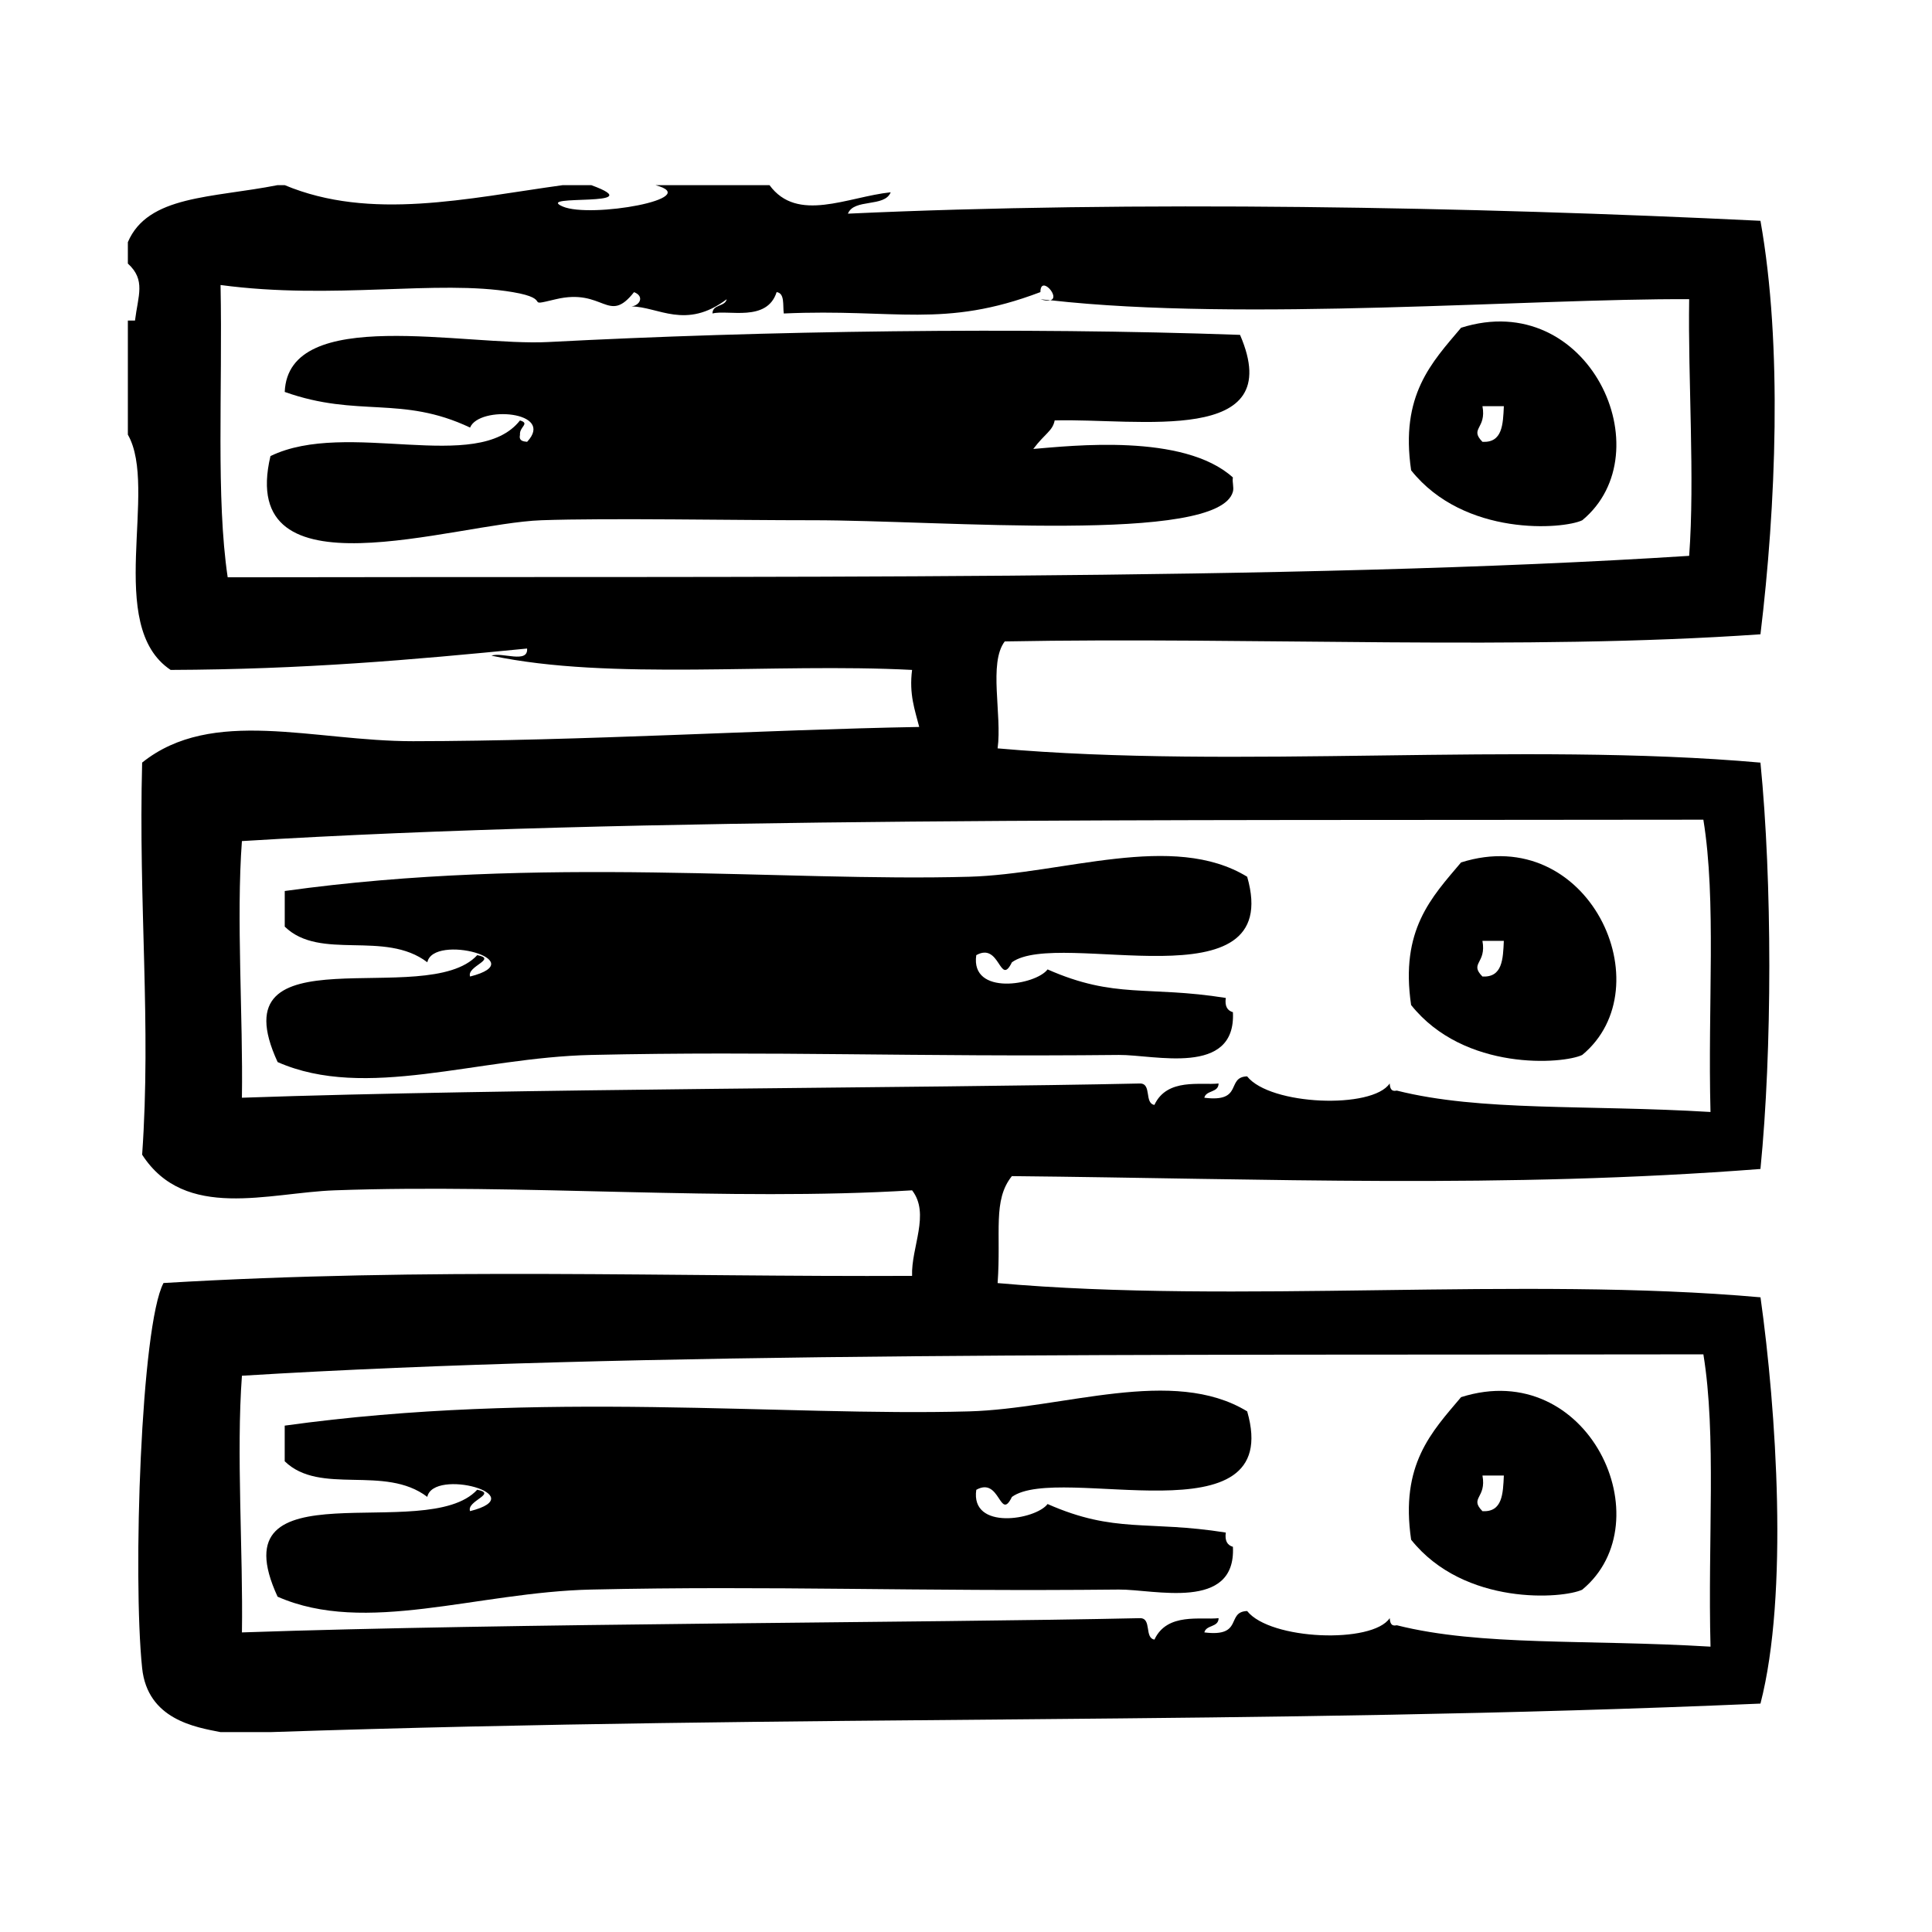
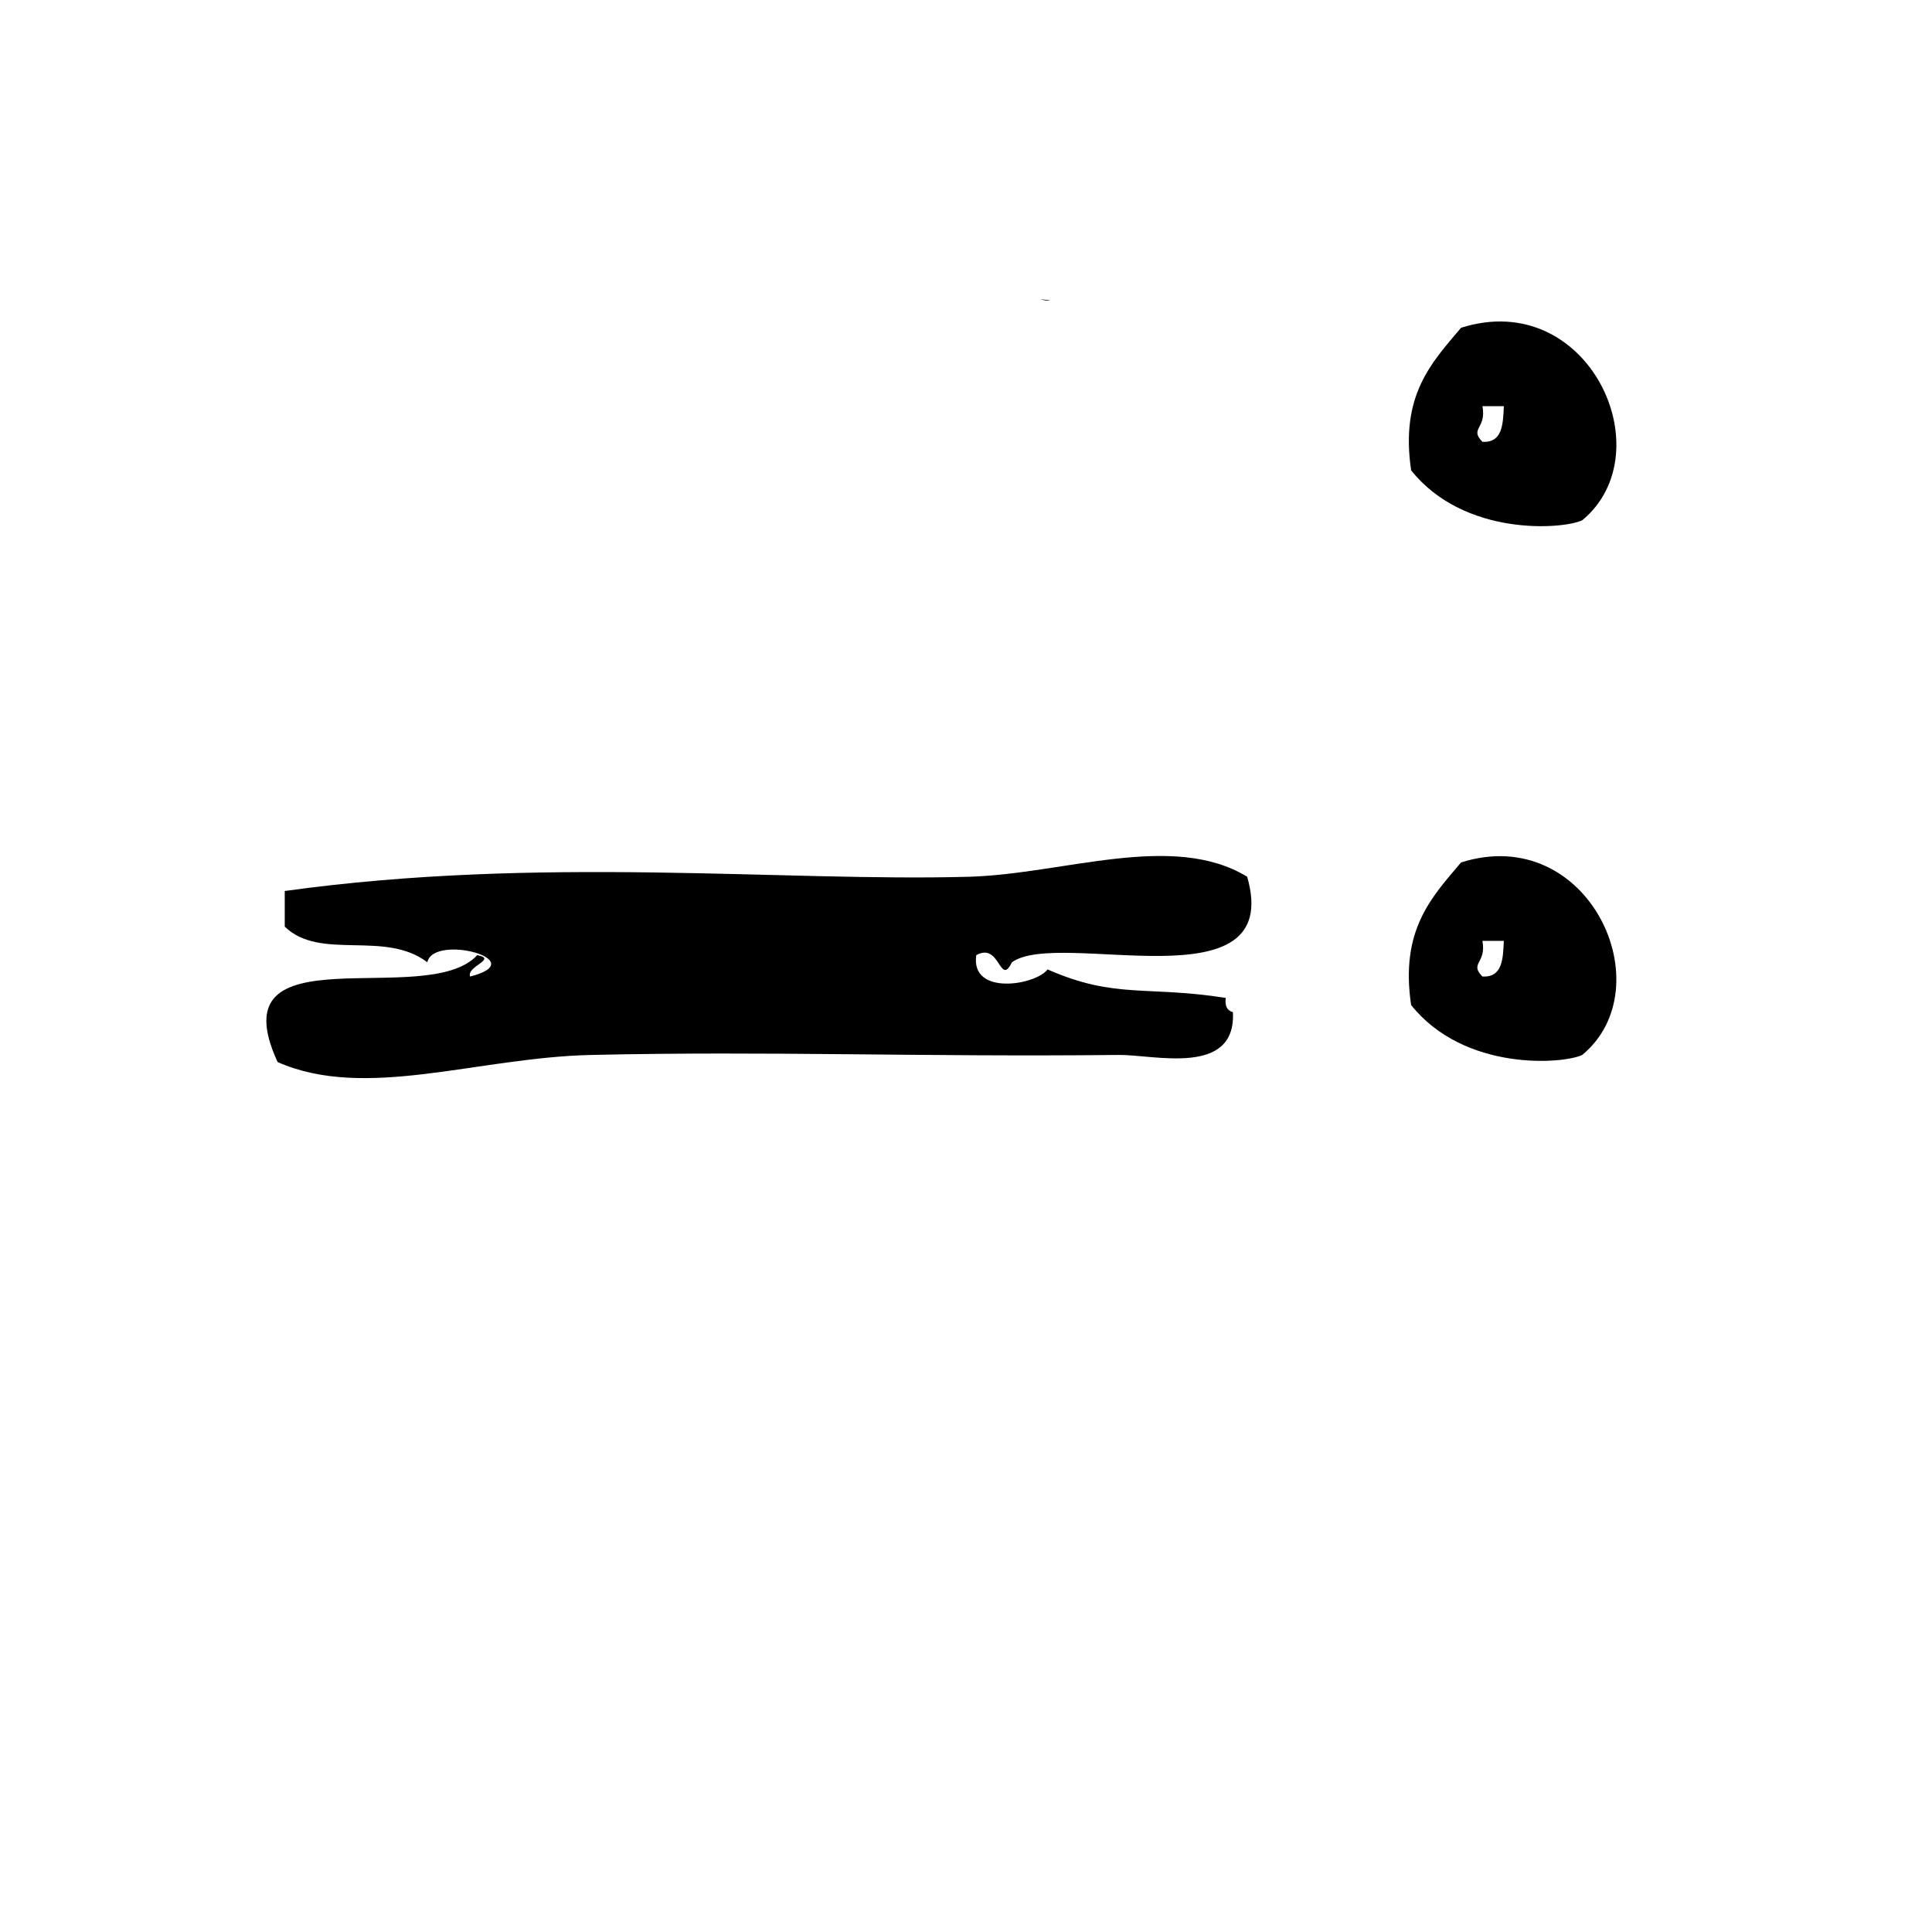
<svg xmlns="http://www.w3.org/2000/svg" fill="#000000" width="800px" height="800px" version="1.1" viewBox="144 144 512 512">
  <g fill-rule="evenodd">
-     <path d="m610.54 487.8c-63.031-5.621-139.14 1.844-202.16-3.769 0.961-13.5-1.363-21.922 3.777-28.348 67.84 0.684 130.12 3.363 198.38-1.891 3.133-31.566 3.133-76.113 0-107.69-63.047-5.598-139.11 1.828-202.16-3.777 1.219-8.855-2.465-22.625 1.891-28.34 66.133-1.25 137.27 2.504 200.27-1.891 4.078-33.66 5.902-76.547 0-109.58-76.738-3.746-166.52-5.375-241.83-1.891 1.59-4.078 9.738-1.598 11.336-5.668-11.461 1.219-24.734 8.195-32.117-1.891h-30.23c13.09 3.496-17.152 8.855-24.562 5.668-7.894-3.402 24.008 0.348 7.559-5.668h-7.559c-25.402 3.512-50.918 9.508-73.684 0h-1.891c-17.453 3.434-34.371 2.652-39.676 15.113v5.668c4.793 4.359 2.715 8.422 1.891 15.113h-1.891v30.23c8.195 14.266-6.242 50.641 11.336 62.348 35.352-0.141 63.582-2.637 94.465-5.668 0.324 4.102-6.699 0.859-9.445 1.891 31.605 6.691 74.625 1.875 111.47 3.777-0.828 6.496 0.746 10.586 1.891 15.113-40.848 0.723-89.332 3.731-134.14 3.777-26.348 0.023-53.238-9.203-71.793 5.668-1 37.809 2.441 69.18 0 103.91 11.367 17.625 33.543 10.066 51.012 9.445 49.926-1.801 104.23 2.992 153.03 0 4.848 6.227-0.277 15.105 0 22.672-63.746 0.316-127.75-2.305-198.38 1.891-5.984 11.234-8.172 77.832-5.668 102.02 1.418 13.68 14.184 15.703 20.781 16.996h13.227c143.79-4.816 260.55-1.754 394.87-7.559 7.504-29.059 4.188-77.898 0.008-107.68zm-406.2-190.81c-3.125-21.035-1.34-49.359-1.891-77.461 29.961 4.023 57.426-1.512 77.461 1.891 10.996 1.867 2.449 4.023 11.336 1.891 12.848-3.086 13.879 6.856 20.781-1.891 2.754 1.055 1.637 3.488-0.676 3.793 7.07 0.039 14.391 6.273 25.238-1.914-0.473 2.055-3.762 1.281-3.777 3.777 4.109-1.078 14.445 2.379 17.004-5.668 2.211 0.309 1.598 3.449 1.891 5.668 29.645-1.34 42.344 4.07 68.016-5.668-0.023-4.668 5.449 1.465 2.613 2.156 51.137 5.754 127.48-0.504 169.31-0.277-0.332 21.418 1.527 47.398 0 68.016-104.85 6.734-245.94 5.375-387.31 5.688zm3.769 137.92c0.332-21.426-1.527-47.398 0-68.016 105.49-6.453 238.56-5.422 387.3-5.668 3.488 21.395 1.148 49.152 1.891 77.461-33.039-1.992-60.898-0.07-83.129-5.668-1.605 0.348-1.785-0.738-1.891-1.891-4.582 6.856-31.676 5.832-37.785-1.883-5.66 0.203-0.859 6.984-11.336 5.668 0.473-2.055 3.762-1.281 3.777-3.777-4.668 0.527-13.633-1.566-17.004 5.676-2.723-0.434-0.66-5.644-3.777-5.676-57.238 1.254-167.06 1.301-238.05 3.773zm389.2 145.47c-33.039-1.992-60.898-0.07-83.129-5.668-1.605 0.348-1.785-0.738-1.891-1.891-4.582 6.856-31.676 5.832-37.785-1.883-5.66 0.203-0.859 6.984-11.336 5.668 0.473-2.055 3.762-1.281 3.777-3.777-4.668 0.527-13.633-1.566-17.004 5.676-2.723-0.434-0.66-5.644-3.777-5.676-57.238 1.266-167.06 1.316-238.05 3.777 0.332-21.426-1.527-47.398 0-68.023 105.49-6.453 238.56-5.414 387.3-5.668 3.496 21.406 1.148 49.156 1.891 77.465z" />
    <path d="m422.34 223.58c-0.859-0.094-1.77-0.164-2.613-0.277 1.297 0.41 2.062 0.41 2.613 0.277z" />
-     <path d="m289.36 234.64c-22.246 1.164-68.957-9.832-69.902 13.227 19.391 6.902 30.922 0.836 49.121 9.445 2.371-5.902 22.688-4.344 15.113 3.777-1.148-0.109-2.234-0.285-1.891-1.891-0.188-2.117 2.746-2.945 0-3.777-11.25 14.359-45.824-0.426-66.125 9.445-8.996 38.016 48.453 17.832 71.793 17.004 17.523-0.621 51.75 0.016 71.793 0 34.457-0.023 107.67 6.398 111.47-7.559 0.324-1.172-0.234-2.582 0-3.777-13.051-11.809-42.879-8.367-52.898-7.559 3.141-4.172 5.109-4.731 5.668-7.559 22.176-0.621 61.875 6.856 49.121-22.672-58.031-2.066-126.07-1.098-183.26 1.895z" />
    <path d="m531.2 230.86c-7.785 9.219-16.184 17.832-13.234 37.785 14.121 17.703 40.375 15.625 45.352 13.227 21.711-17.973 1.676-61.719-32.117-51.012zm5.668 30.23c-3.543-3.606 1.125-3.426 0-9.445h5.668c-0.223 4.824-0.355 9.719-5.668 9.445z" />
    <path d="m563.31 423.57c21.711-17.973 1.676-61.715-32.117-51.012-7.785 9.219-16.184 17.832-13.234 37.785 14.121 17.699 40.375 15.637 45.352 13.227zm-26.449-30.227h5.668c-0.211 4.816-0.355 9.723-5.668 9.445-3.543-3.606 1.117-3.418 0-9.445z" />
    <path d="m470.73 412.24c-1.473-0.426-2.188-1.582-1.883-3.777-20.828-3.312-29.316 0.34-47.23-7.559-3.109 4.18-20.492 7.102-18.895-3.777 6.352-3.566 6.195 8.551 9.445 1.891 12.508-9.062 72.367 12.121 62.348-22.672-19.711-12.02-48.68-0.699-73.684 0-49.285 1.387-113.36-5.676-181.37 3.777v9.445c9.398 9.156 26.473 0.82 37.785 9.445 1.637-7.652 28.199-0.496 11.336 3.777-1.008-2.723 7.359-4.613 1.891-5.668-13.445 14.656-69.305-7.227-52.898 28.34 23.324 10.273 52.789-1.211 83.129-1.891 47.926-1.07 86.051 0.559 139.81 0 9.285-0.098 31.098 5.832 30.219-11.332z" />
-     <path d="m531.2 514.26c-7.785 9.219-16.184 17.832-13.234 37.785 14.121 17.695 40.375 15.625 45.352 13.227 21.711-17.98 1.676-61.727-32.117-51.012zm5.668 30.219c-3.543-3.606 1.125-3.426 0-9.445h5.668c-0.223 4.824-0.355 9.73-5.668 9.445z" />
-     <path d="m400.82 518.03c-49.285 1.387-113.36-5.676-181.37 3.777v9.445c9.398 9.148 26.473 0.82 37.785 9.438 1.637-7.652 28.199-0.488 11.336 3.777-1.008-2.723 7.359-4.613 1.891-5.668-13.445 14.648-69.305-7.234-52.898 28.34 23.324 10.273 52.789-1.211 83.129-1.891 47.926-1.07 86.051 0.559 139.81 0 9.297-0.094 31.102 5.832 30.23-11.328-1.473-0.426-2.188-1.582-1.883-3.777-20.828-3.312-29.316 0.34-47.23-7.559-3.109 4.172-20.492 7.102-18.895-3.769 6.352-3.566 6.195 8.551 9.445 1.883 12.508-9.062 72.367 12.121 62.348-22.672-19.715-12.008-48.684-0.695-73.695 0.004z" />
  </g>
</svg>